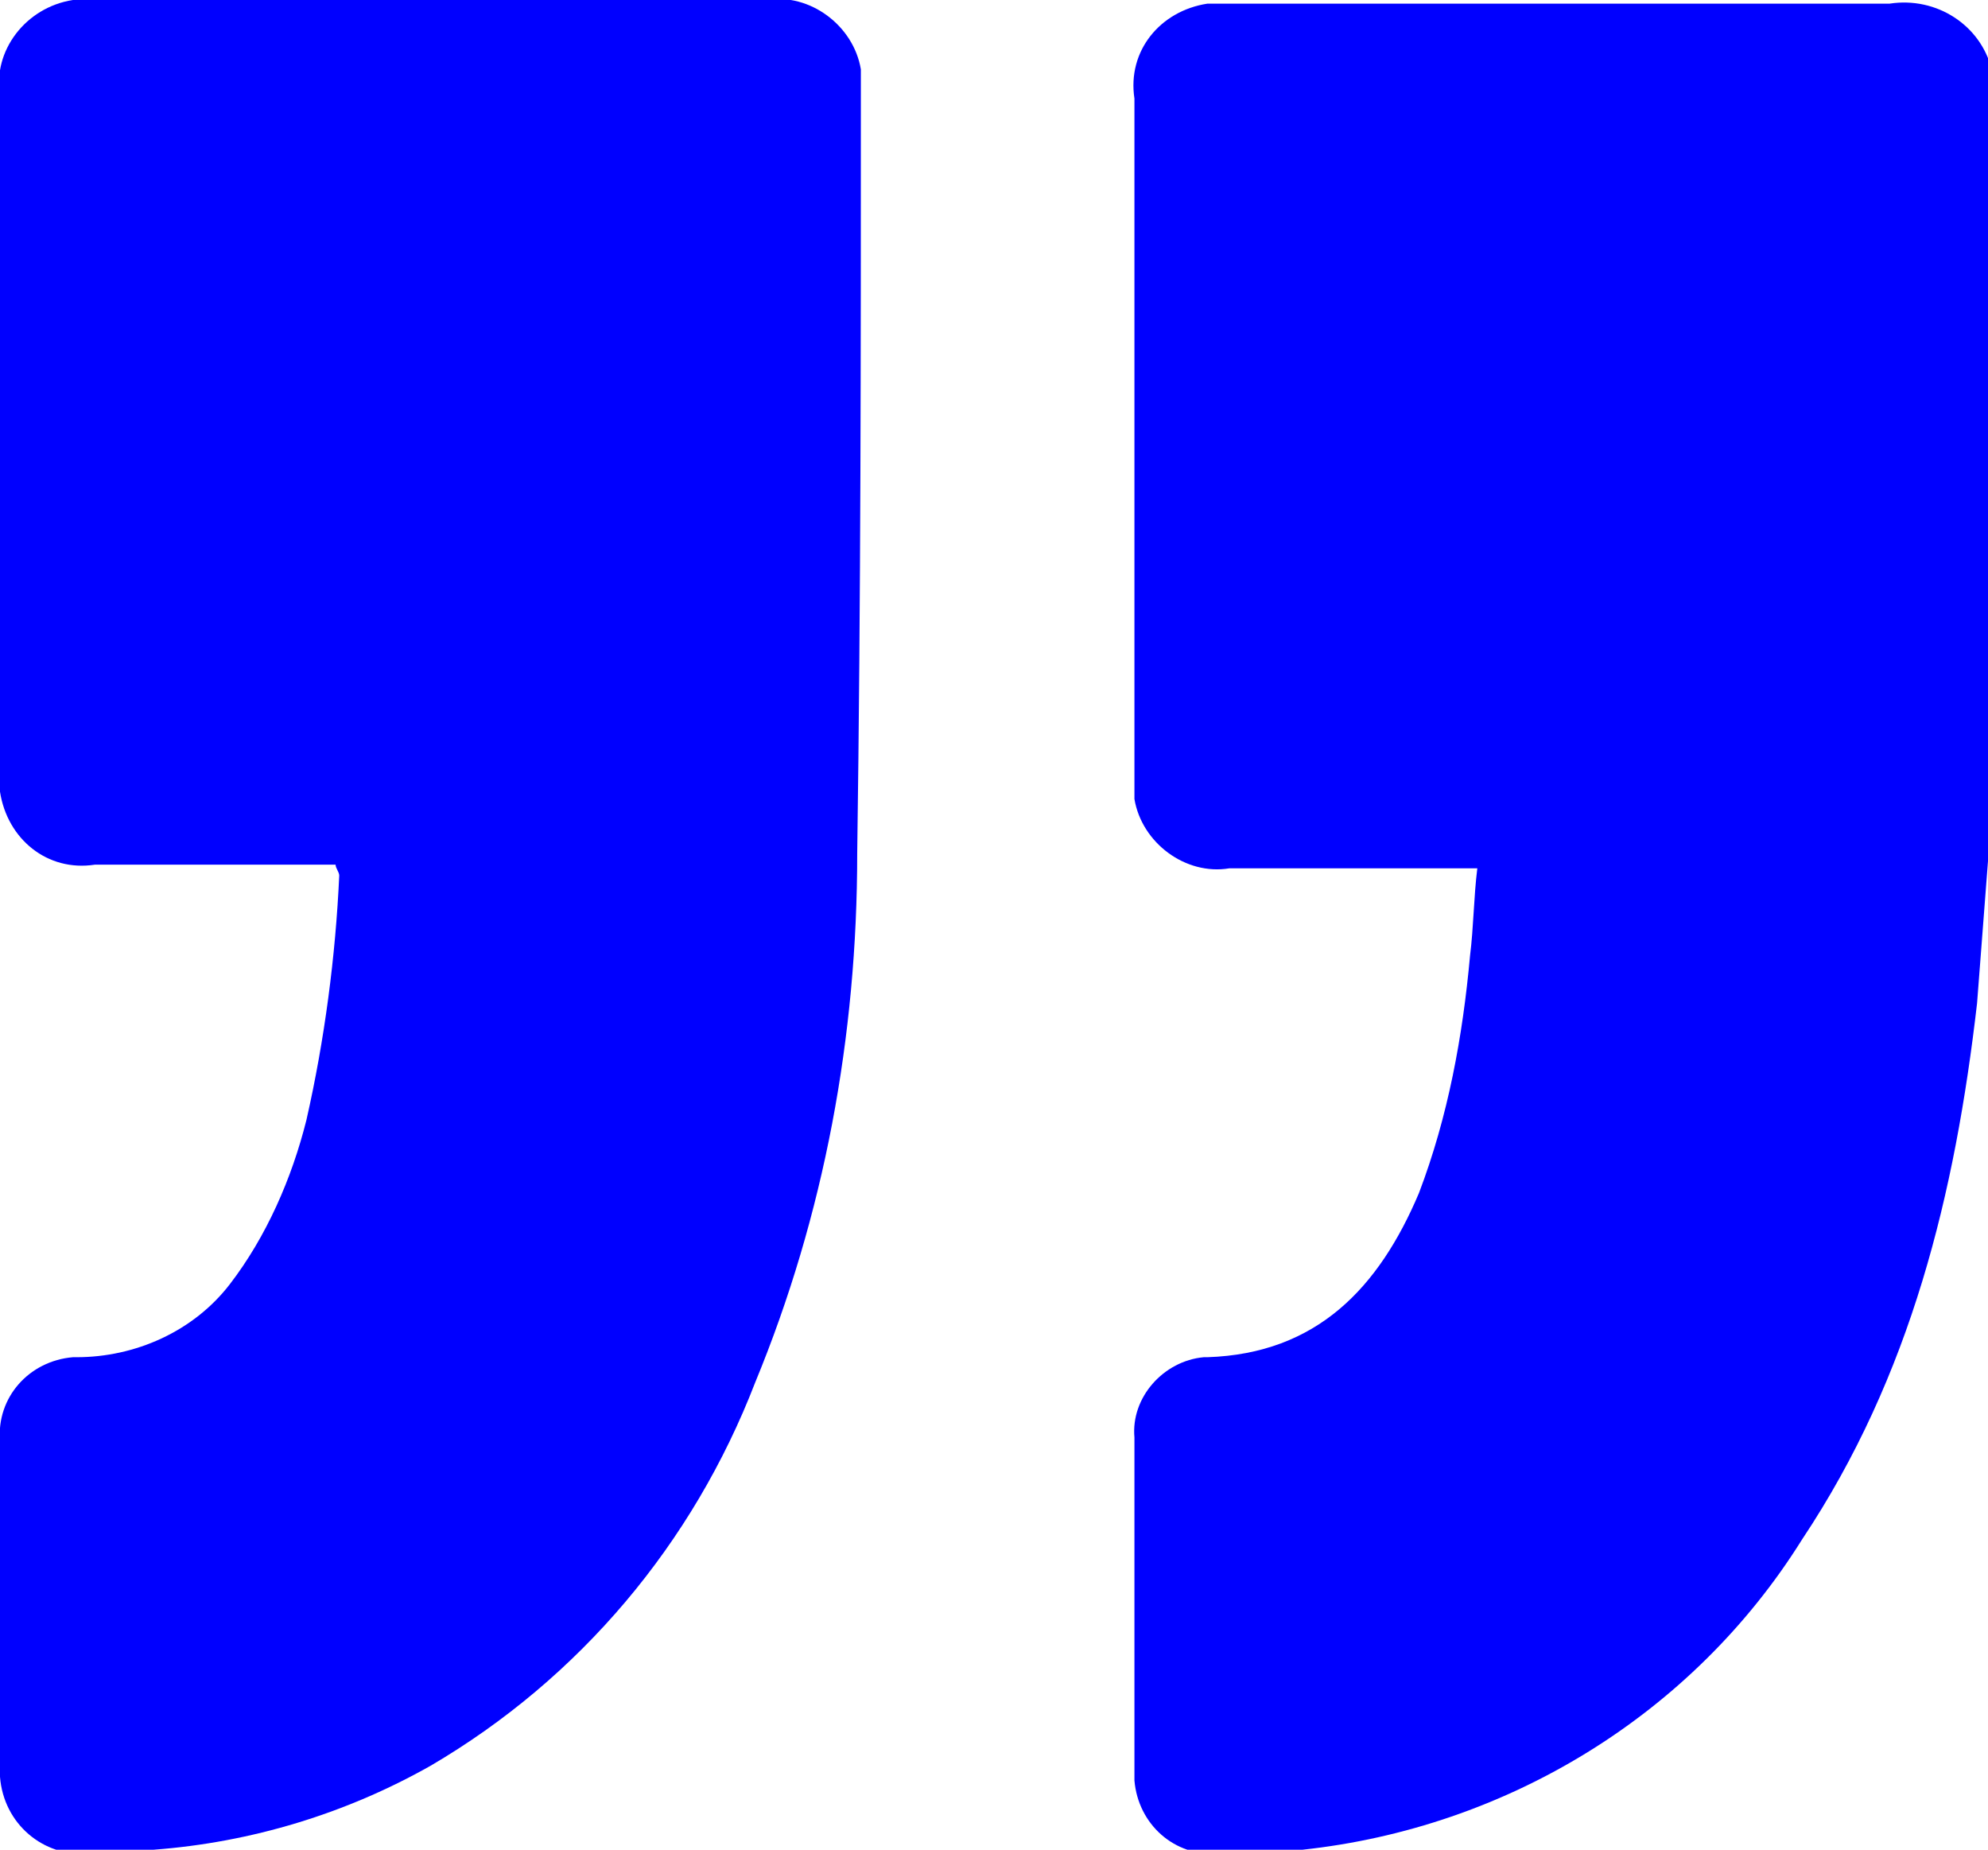
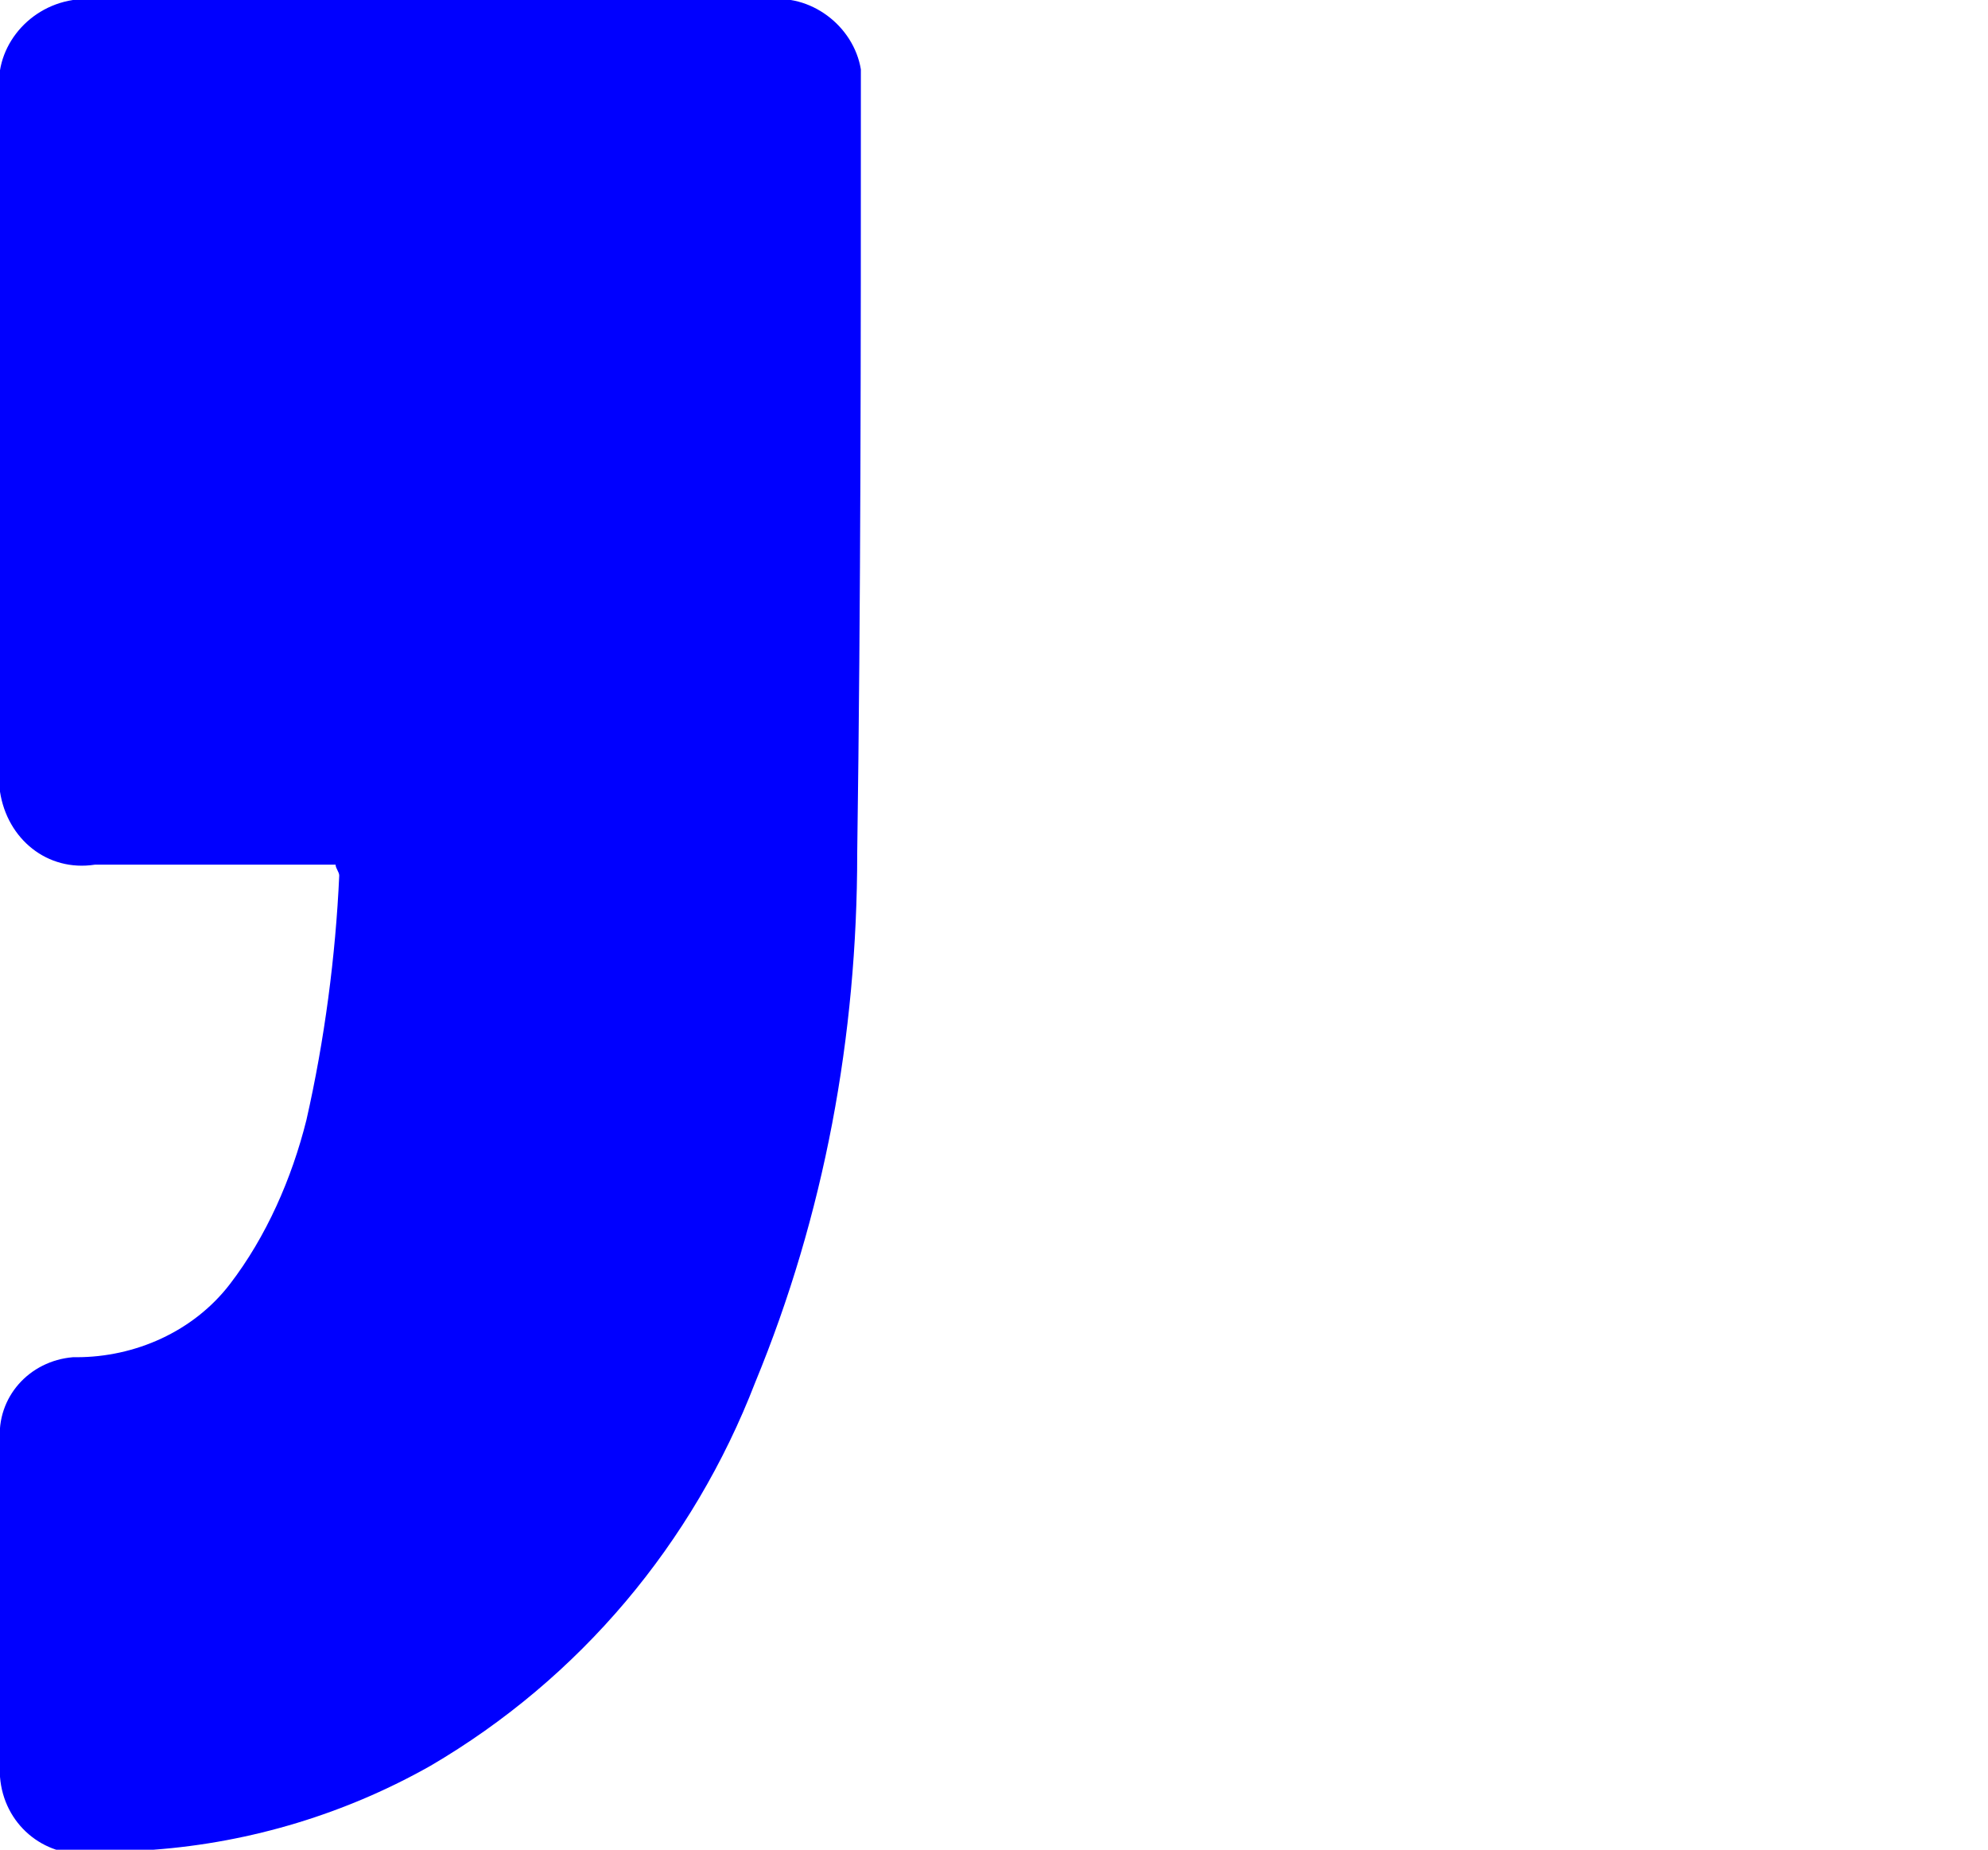
<svg xmlns="http://www.w3.org/2000/svg" version="1.1" id="uvodzovky" x="0px" y="0px" viewBox="0 0 54.5 50.7" style="enable-background:new 0 0 54.5 50.7;" xml:space="preserve">
  <style type="text/css">
	.st0{fill:#0000FF;}
</style>
-   <path id="Path_91" class="st0" d="M54.5,23.6c-0.1,1.3-0.2,2.6-0.3,3.9c-0.6,5.2-1.8,10.2-4.8,14.7c-3,4.8-8.1,7.9-13.7,8.5  c-0.8,0.1-1.6,0.1-2.3,0.1c-1.2,0.1-2.2-0.8-2.3-2c0-0.1,0-0.1,0-0.2c0-3.1,0-6.1,0-9.2c-0.1-1.1,0.8-2.1,1.9-2.2c0,0,0.1,0,0.1,0  c3-0.1,4.7-1.9,5.8-4.5c0.8-2.1,1.2-4.3,1.4-6.5c0.1-0.8,0.1-1.6,0.2-2.4h-0.7c-2,0-4.1,0-6.1,0c-1.2,0.2-2.4-0.7-2.6-1.9  c0-0.2,0-0.4,0-0.7c0-6.2,0-12.4,0-18.5c-0.2-1.3,0.7-2.4,2-2.6c0.2,0,0.4,0,0.6,0c6,0,12,0,18.1,0c1.3-0.2,2.5,0.6,2.8,1.8  C54.5,9.1,54.5,16.3,54.5,23.6z" />
  <path id="Path_92" class="st0" d="M9.2,23.7H8.7c-2,0-4,0-6.1,0c-1.3,0.2-2.4-0.7-2.6-2c0-0.2,0-0.4,0-0.6V2.6C-0.2,1.4,0.7,0.2,2,0  c0.2,0,0.4,0,0.7,0c6.1,0,12.2,0,18.3,0c1.2-0.2,2.4,0.7,2.6,1.9c0,0.2,0,0.4,0,0.7c0,6.9,0,13.8-0.1,20.8c0,5-0.9,9.9-2.8,14.5  c-1.7,4.4-4.8,8.1-8.9,10.5c-2.3,1.3-4.9,2.1-7.6,2.3c-0.6,0-1.2,0.1-1.8,0.1c-1.2,0.1-2.3-0.8-2.4-2.1c0-0.1,0-0.2,0-0.3  c0-3,0-5.9,0-8.9c-0.1-1.2,0.8-2.2,2-2.3c0,0,0.1,0,0.1,0c1.6,0,3.2-0.7,4.2-2c1-1.3,1.7-2.9,2.1-4.5c0.5-2.2,0.8-4.5,0.9-6.7  C9.3,23.9,9.2,23.8,9.2,23.7z" />
</svg>